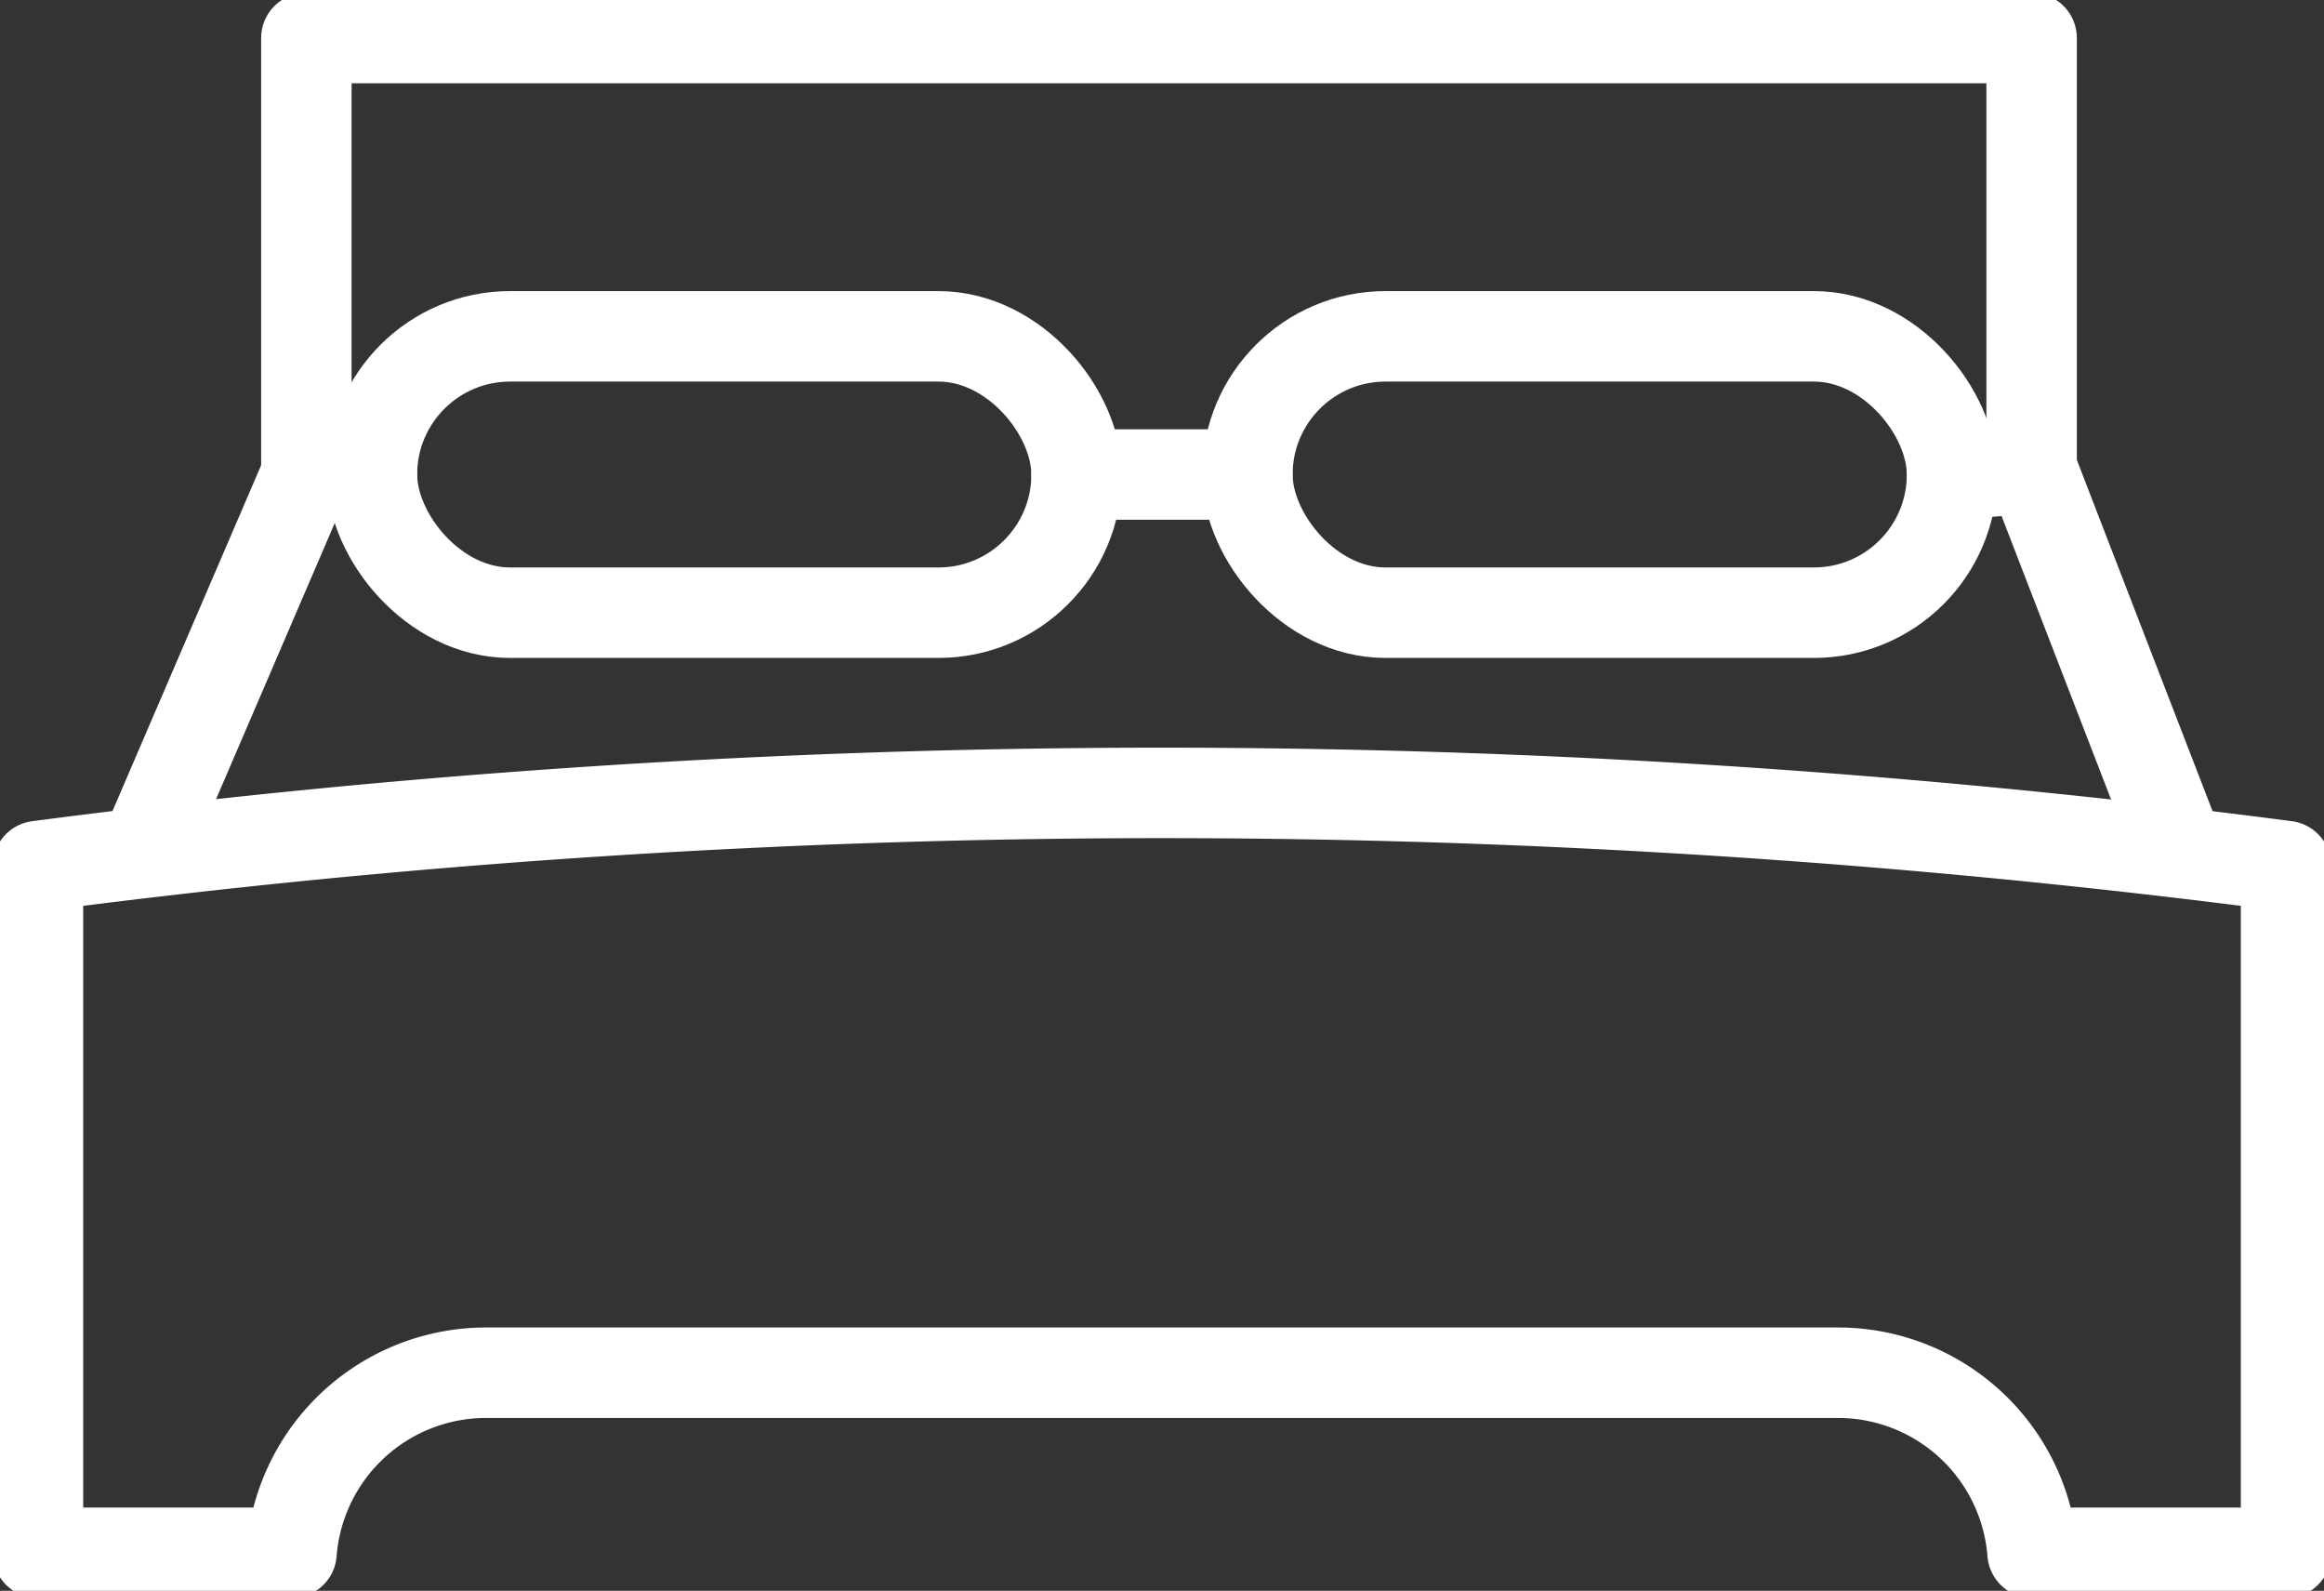
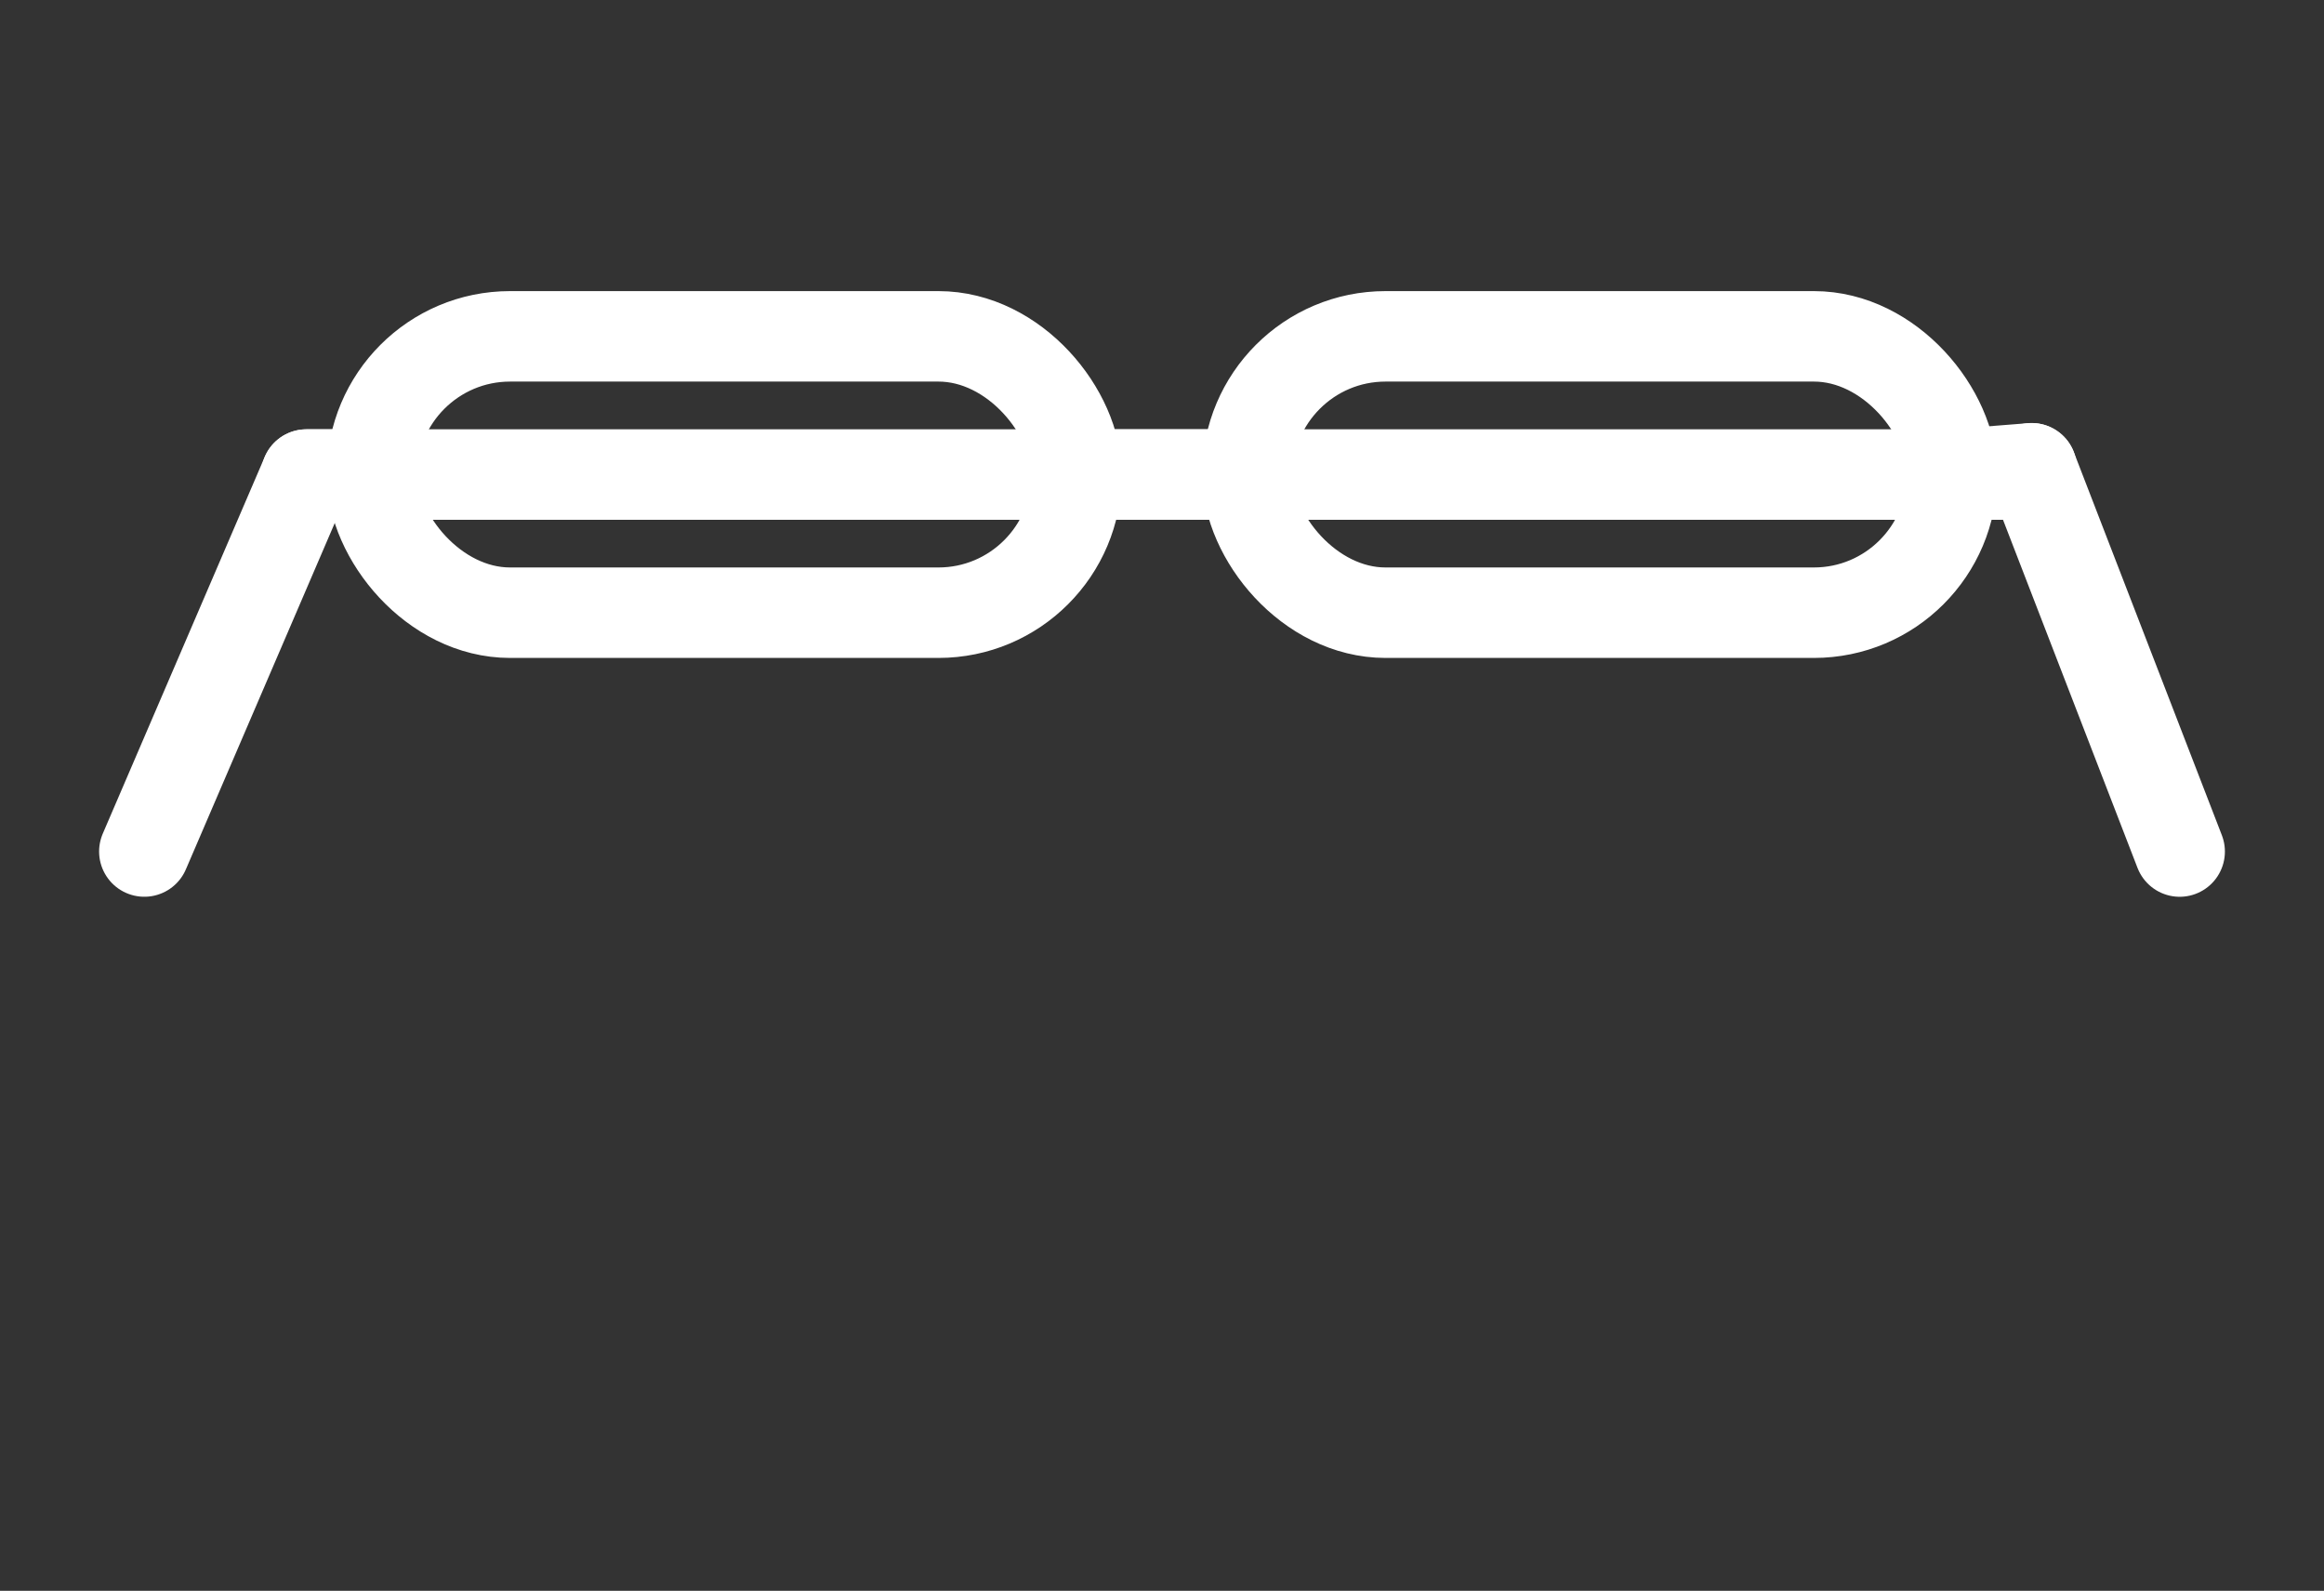
<svg xmlns="http://www.w3.org/2000/svg" width="77.085" height="52.75" viewBox="0 0 77.085 52.75">
  <rect x="0" y="0" width="77.085" height="52.75" fill="#333333" stroke="none" />
  <defs>
    <clipPath id="clip-path">
      <rect id="Rectangle_229" data-name="Rectangle 229" width="77.085" height="52.75" fill="none" stroke="#fff" stroke-width="3" />
    </clipPath>
  </defs>
  <g id="Group_320" data-name="Group 320" transform="translate(0 0)">
    <g id="Group_319" data-name="Group 319" transform="translate(0 0)" clip-path="url(#clip-path)">
-       <path id="Path_1007" data-name="Path 1007" d="M76.4,44.148A287.789,287.789,0,0,0,2,44.17H2V66.942h8.409a6.474,6.474,0,0,1,6.432-5.971H61.726a6.474,6.474,0,0,1,6.432,5.971h8.408V44.17Z" transform="translate(-0.74 -15.452)" fill="none" stroke="#fff" stroke-linecap="round" stroke-linejoin="round" stroke-width="3" />
      <path id="Path_1008" data-name="Path 1008" d="M7.6,37.484l5.375-12.5H15.15" transform="translate(-2.813 -9.248)" fill="none" stroke="#fff" stroke-linecap="round" stroke-linejoin="round" stroke-width="3" />
      <path id="Path_1009" data-name="Path 1009" d="M110.349,37.362l-4.912-12.709-2.638.208" transform="translate(-38.051 -9.125)" fill="none" stroke="#fff" stroke-linecap="round" stroke-linejoin="round" stroke-width="3" />
      <rect id="Rectangle_227" data-name="Rectangle 227" width="23.372" height="9.164" rx="4.582" transform="translate(12.337 11.153)" fill="none" stroke="#fff" stroke-linecap="round" stroke-linejoin="round" stroke-width="3" />
      <rect id="Rectangle_228" data-name="Rectangle 228" width="23.372" height="9.164" rx="4.582" transform="translate(41.375 11.153)" fill="none" stroke="#fff" stroke-linecap="round" stroke-linejoin="round" stroke-width="3" />
      <line id="Line_1" data-name="Line 1" x2="5.666" transform="translate(35.709 15.735)" fill="none" stroke="#fff" stroke-linecap="round" stroke-linejoin="round" stroke-width="3" />
-       <path id="Path_1010" data-name="Path 1010" d="M16.134,16.476V2H73.359V16.267" transform="translate(-5.972 -0.74)" fill="none" stroke="#fff" stroke-linecap="round" stroke-linejoin="round" stroke-width="3" />
+       <path id="Path_1010" data-name="Path 1010" d="M16.134,16.476H73.359V16.267" transform="translate(-5.972 -0.74)" fill="none" stroke="#fff" stroke-linecap="round" stroke-linejoin="round" stroke-width="3" />
    </g>
  </g>
</svg>